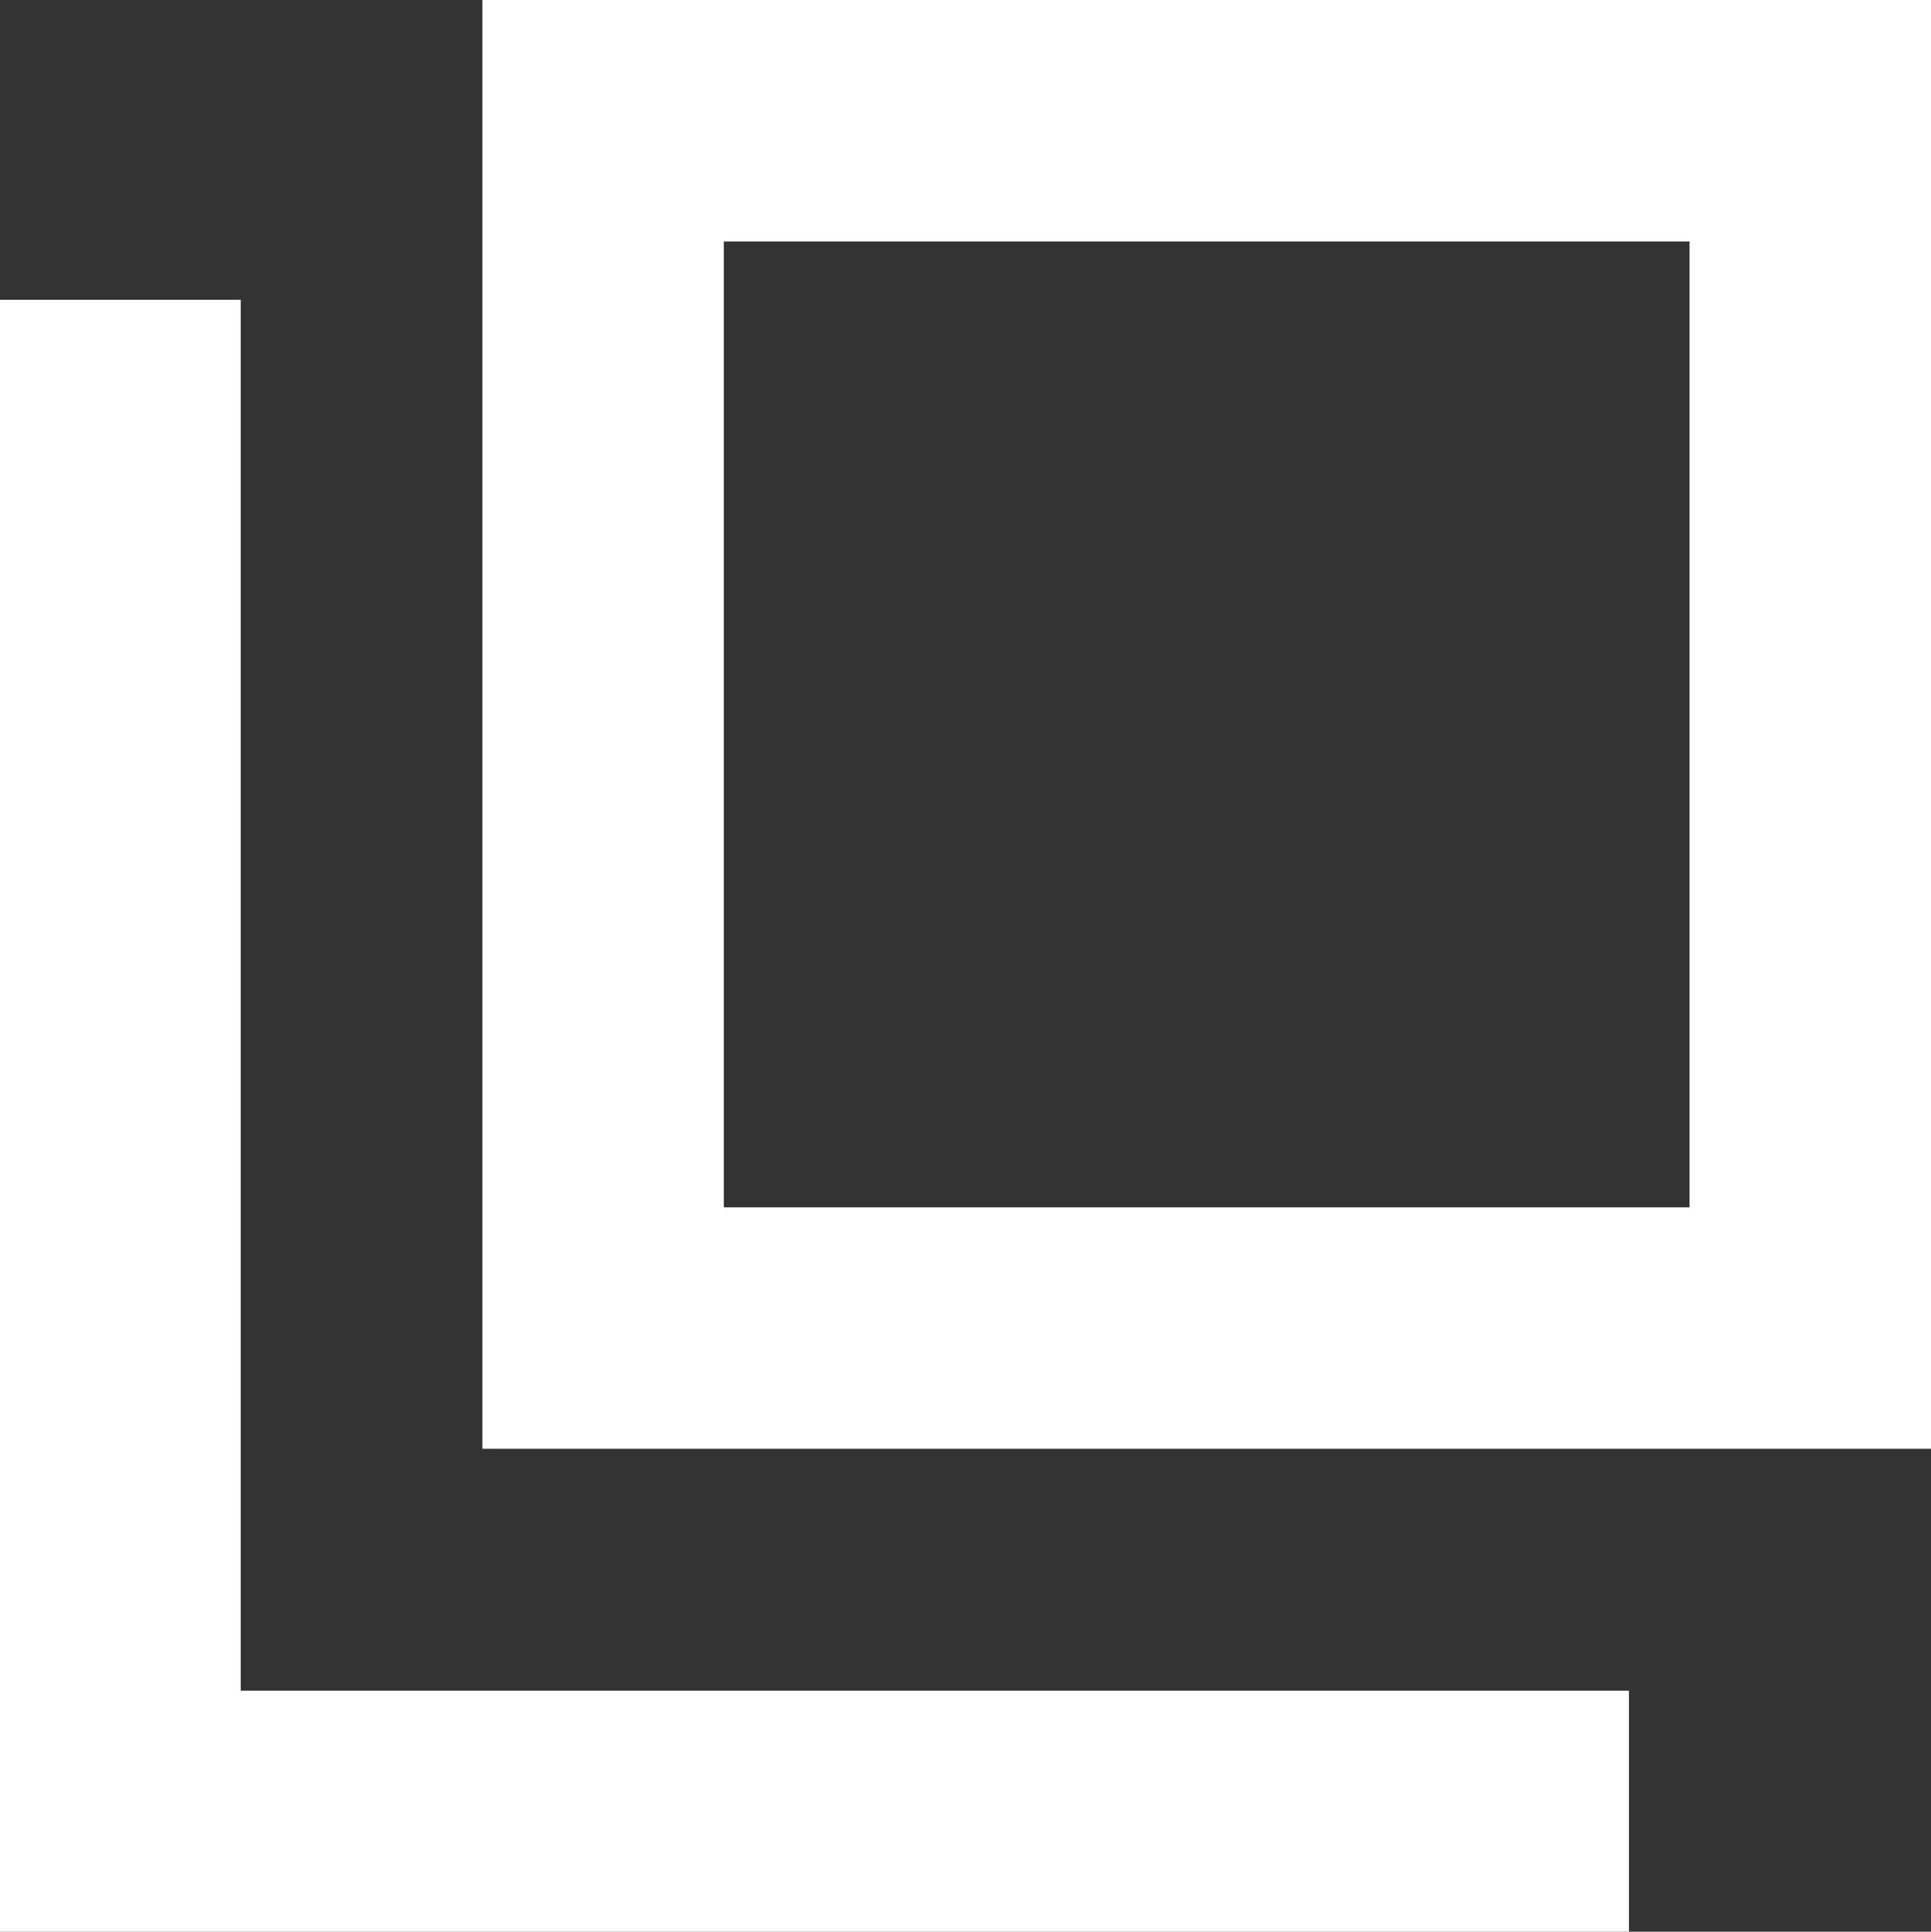
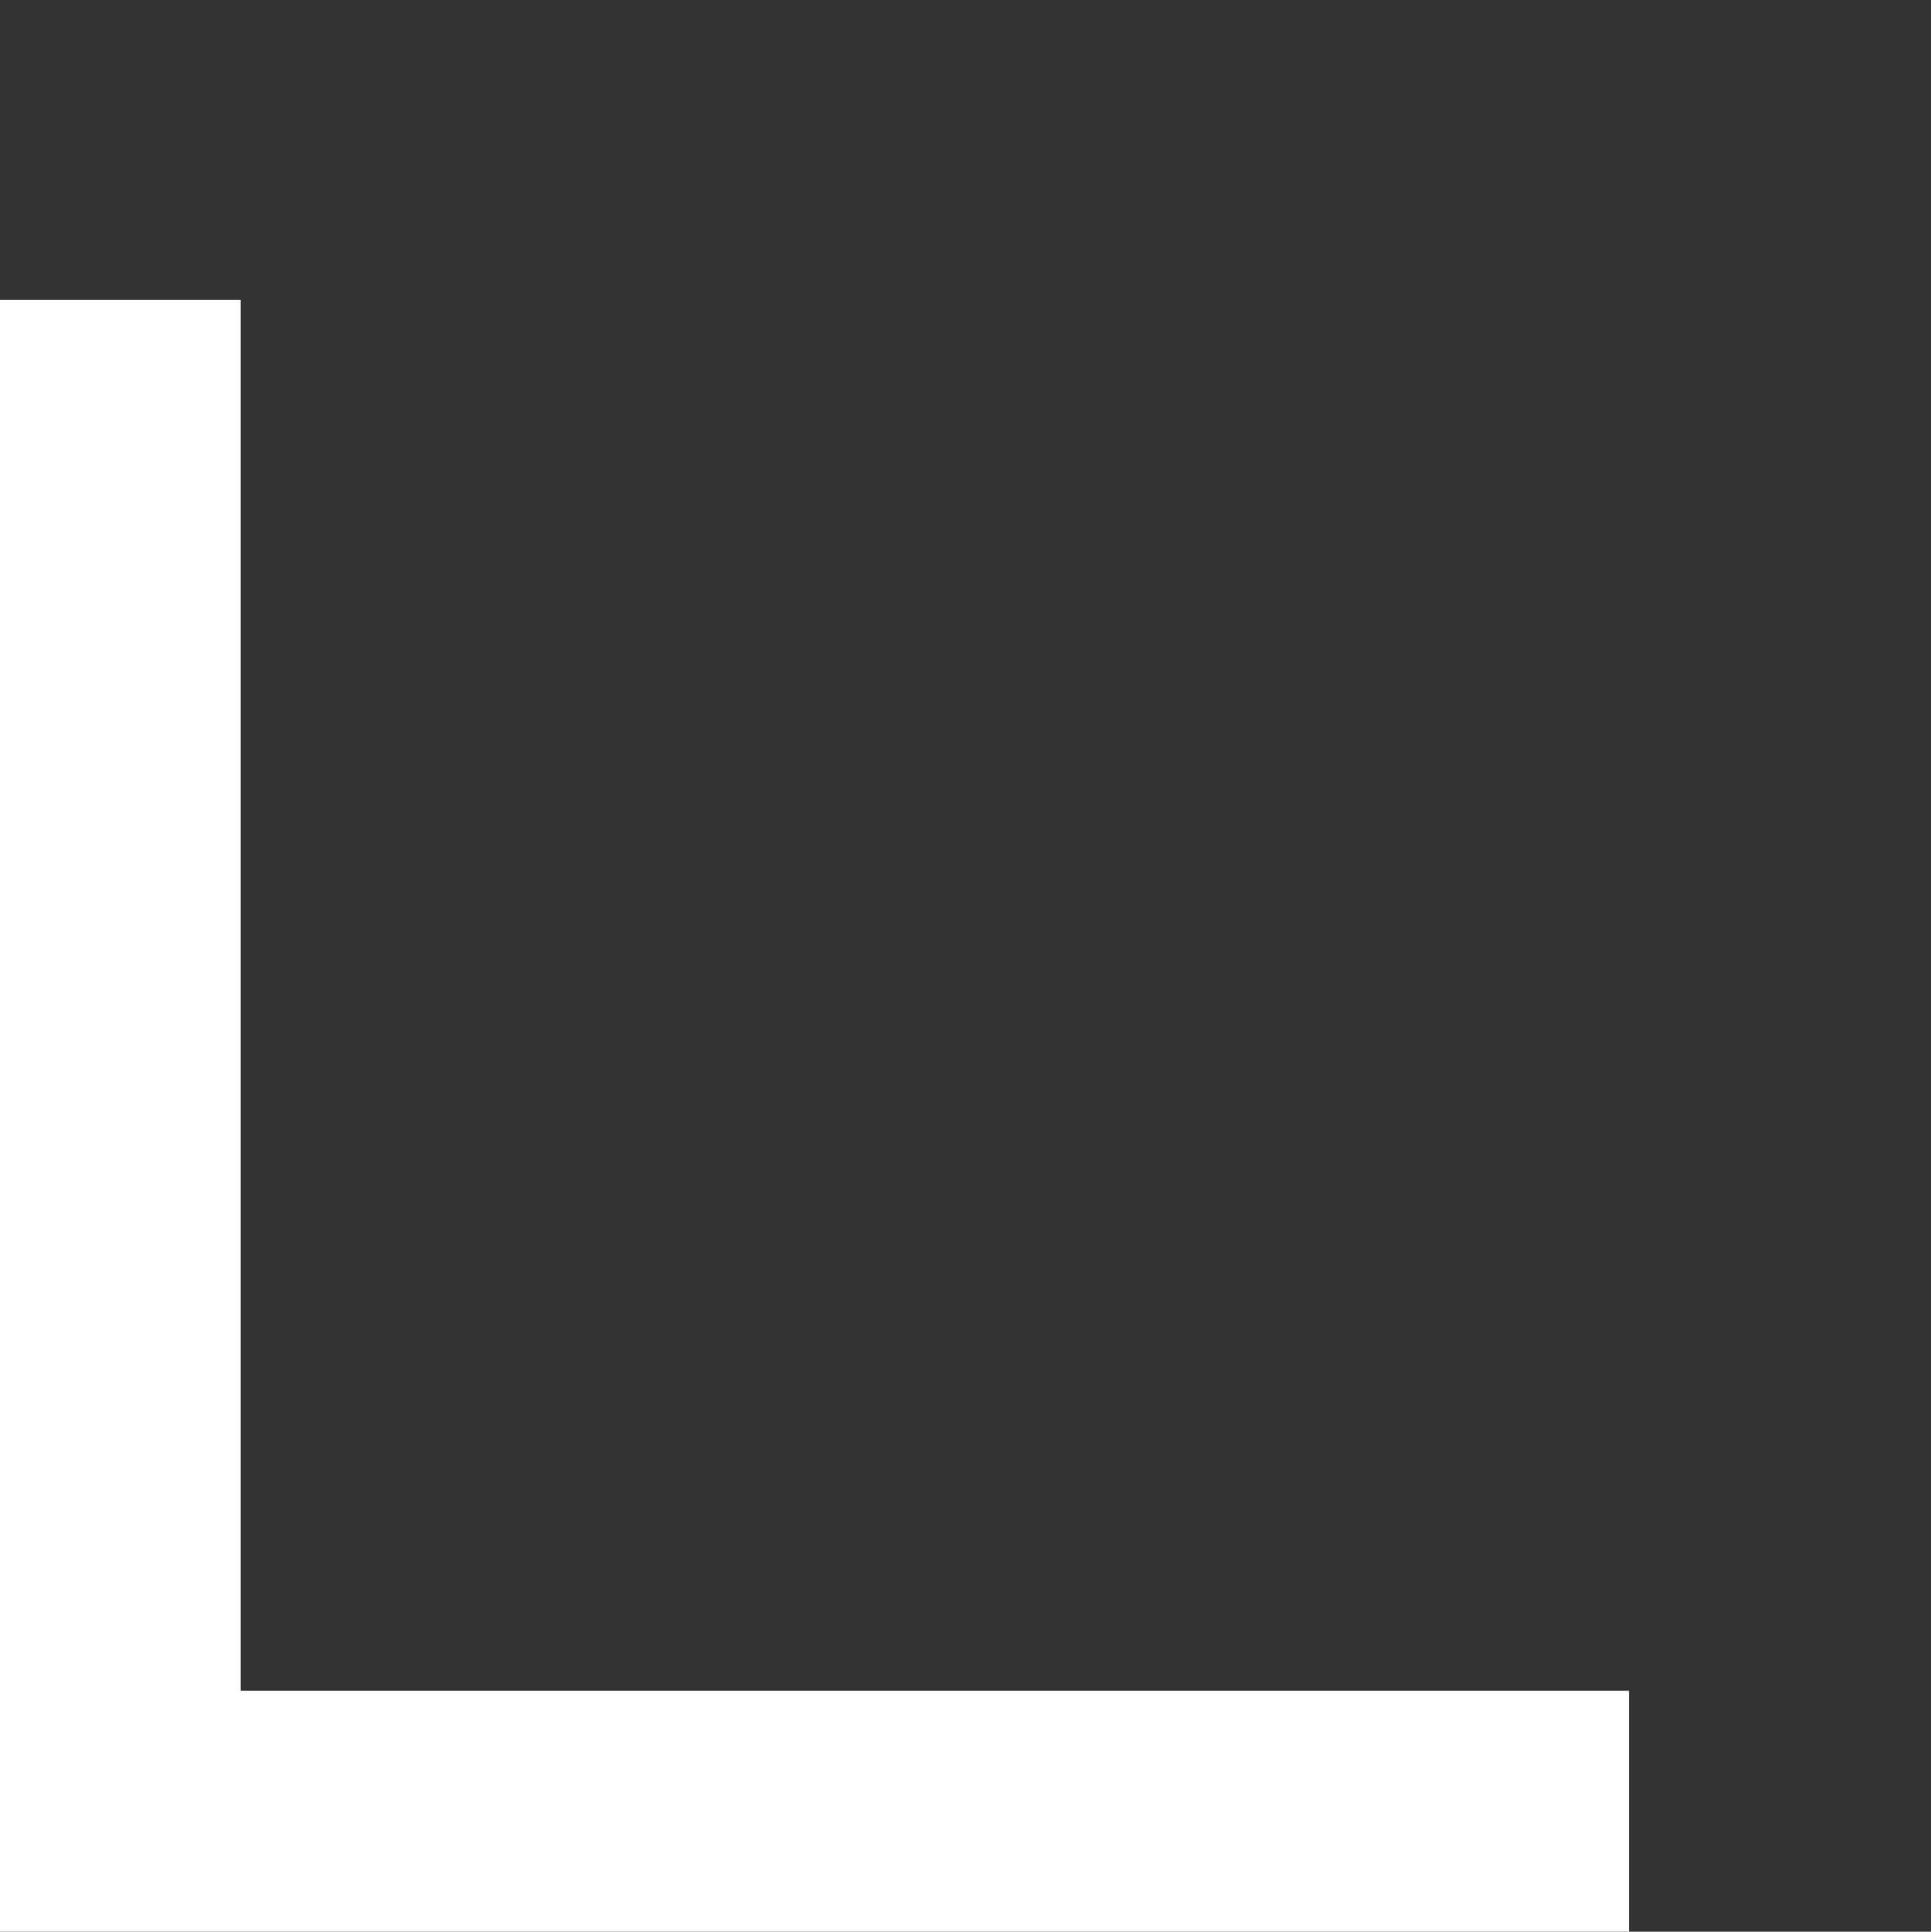
<svg xmlns="http://www.w3.org/2000/svg" width="15.996" height="16" viewBox="0 0 15.996 16">
  <rect x="0" y="0" width="15.996" height="16" fill="#333333" stroke="none" />
  <g id="グループ_3725" data-name="グループ 3725" transform="translate(-269.006 -143)">
-     <path id="長方形_1675" data-name="長方形 1675" d="M2,2v8h8V2H2M0,0H12V12H0Z" transform="translate(273.002 143)" fill="#fff" />
    <path id="パス_1998" data-name="パス 1998" d="M20906.5-17958.5H20893v-13.521h2v11.521h11.5Z" transform="translate(-20624 18117.504)" fill="#fff" />
  </g>
</svg>